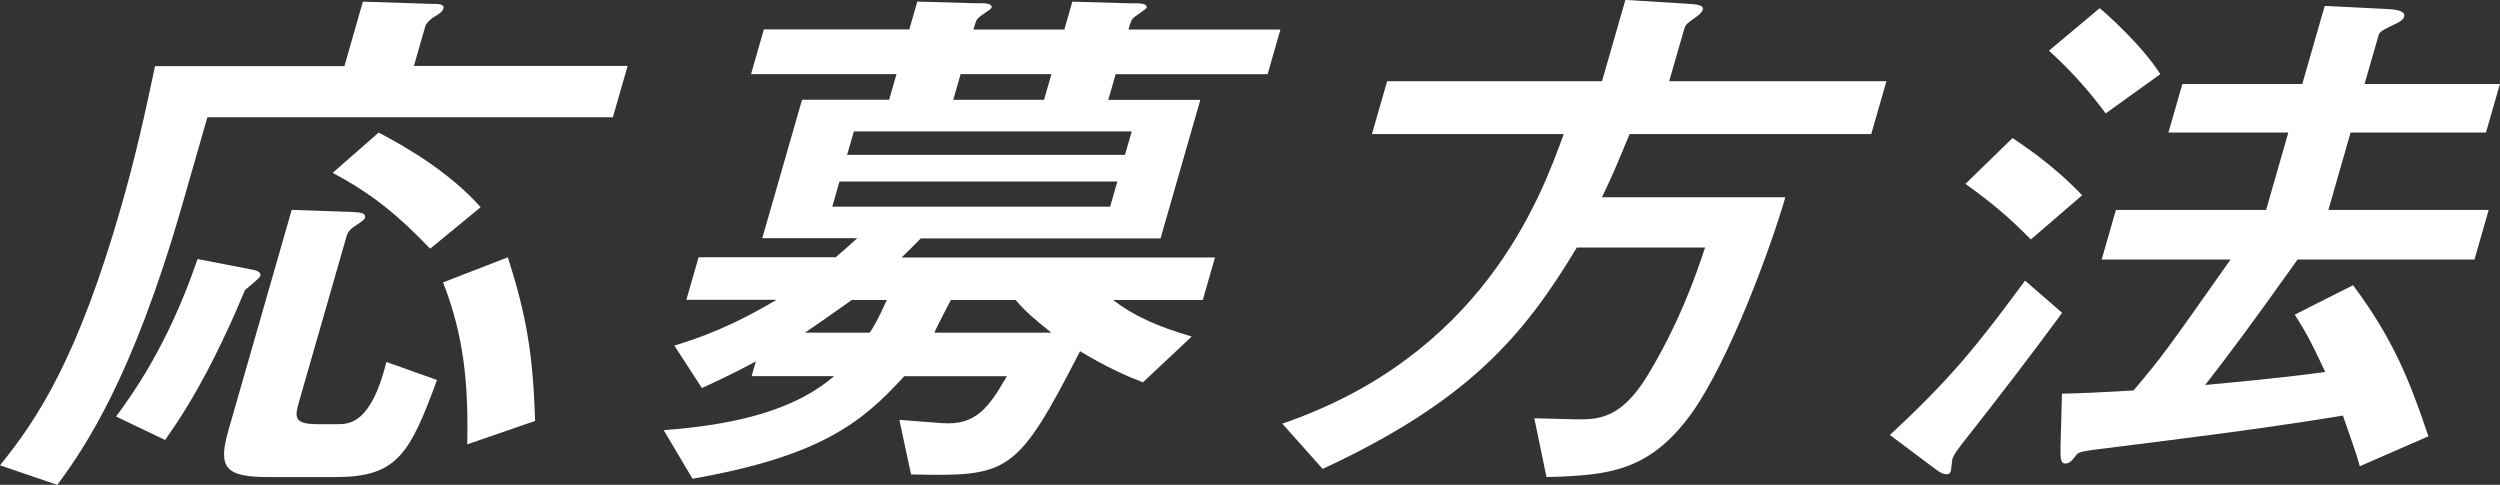
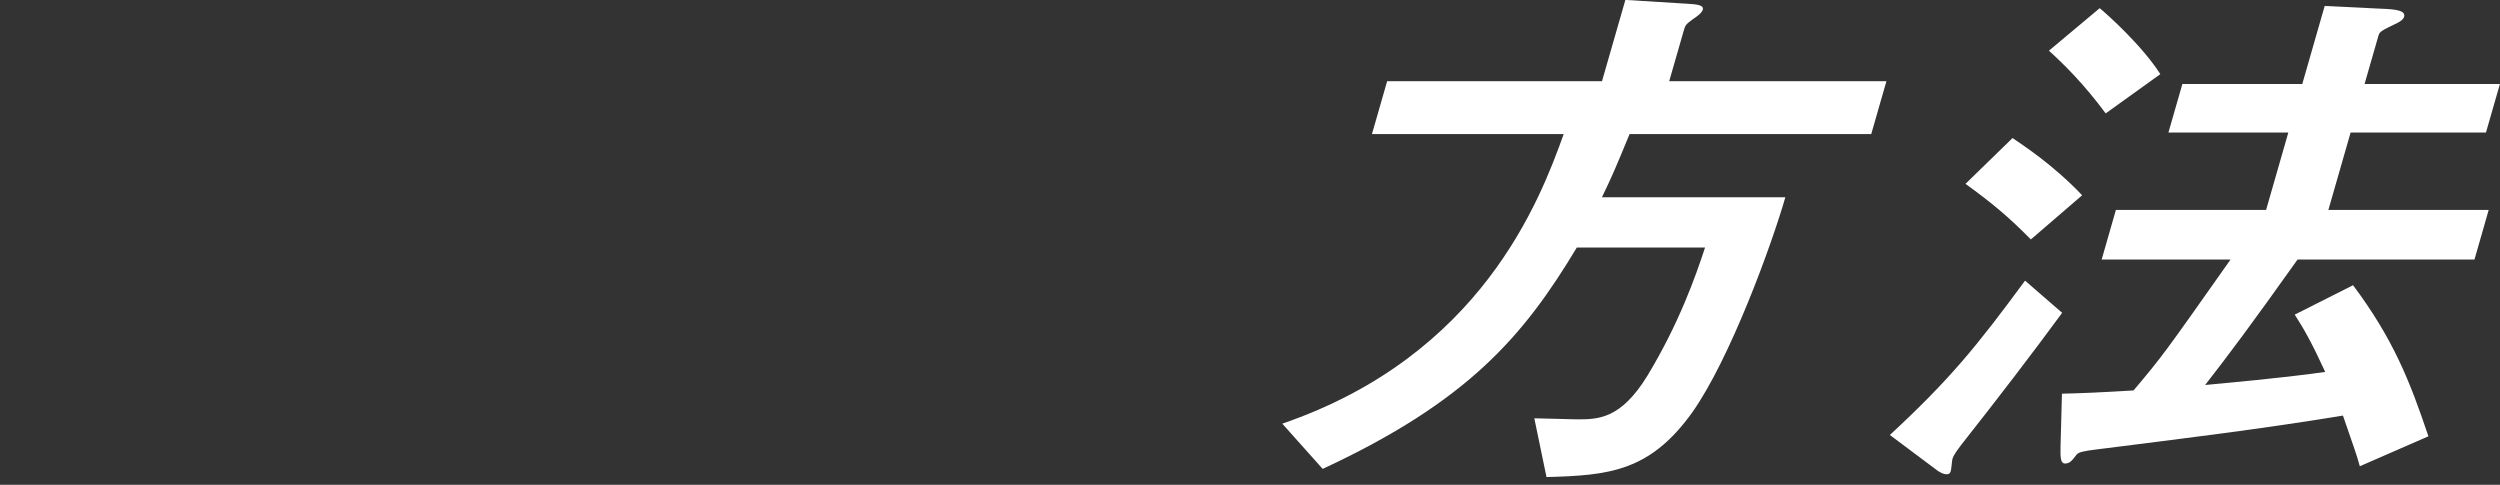
<svg xmlns="http://www.w3.org/2000/svg" id="_レイヤー_2" data-name="レイヤー 2" viewBox="0 0 284.61 55.19">
  <rect x="0" y="0" width="284.61" height="55.19" fill="#333333" stroke="none" />
  <defs>
    <style>
      .cls-1 {
        fill: #fff;
      }
    </style>
  </defs>
  <g id="_メイン" data-name="メイン">
    <g>
-       <path class="cls-1" d="M41.31.19l7.77.25c.88,0,1.55,0,1.39.56-.09.31-.43.56-1.16.99-.26.19-.79.62-.89.99l-1.3,4.53h24.33l-1.68,5.84H23.61l-2.89,10.06c-5.6,19.49-11.01,27.5-14.2,31.79l-6.52-2.23c4.29-5.28,8.85-12.23,13.77-29.36,1.68-5.83,2.78-10.86,3.88-16.08h21.56L41.31.19ZM13.21,47.43c1.67-2.3,5.85-7.88,9.28-17.94l6.4,1.24c.39.06.86.31.75.68-.07.25-1.39,1.3-1.75,1.61-.38.87-1.3,3.1-1.96,4.47-3.41,7.39-5.98,10.93-7.13,12.6l-5.59-2.67ZM40.24,24.15c.54,0,1.47.06,1.31.62-.09.31-.4.43-.99.87-.82.5-.99.87-1.1,1.24l-5.42,18.87c-.5,1.74-.6,2.54,2.11,2.54h2.23c1.35,0,3.85,0,5.61-7.08l5.76,2.05c-3.12,8.51-4.59,11.05-11.55,11.05h-7.64c-4.93,0-5.78-1.05-4.55-5.34l7.2-25.08,7.02.25ZM43.11,15.09c3.05,1.61,8.04,4.47,11.61,8.5l-5.75,4.72c-3.69-3.85-6.65-6.27-11.1-8.63l5.24-4.59ZM57.82,29.3c2.1,6.58,2.86,10.99,3.1,18.62l-7.73,2.67c.15-6.89-.37-12.35-2.75-18.44l7.38-2.86Z" />
-       <path class="cls-1" d="M101.22,11.36l.84-2.92h-16.56l1.46-5.09h16.56l.91-3.17,6.64.19h.81c.47,0,1.11.12,1.01.5-.05.19-1.2.87-1.38,1.06-.36.31-.38.37-.68,1.43h10.34l.91-3.17,6.64.19h.81c.47,0,1.11.12,1.01.5-.04.12-1.13.87-1.3.99-.43.31-.46.43-.77,1.49h17.3l-1.46,5.09h-17.3l-.84,2.92h10.48l-4.53,15.77h-27.3c-.77.81-1.53,1.55-2.18,2.17h35.68l-1.39,4.84h-10.2c2.2,1.74,5.07,3.04,8.94,4.16l-5.55,5.21c-1.65-.62-4.11-1.68-7.16-3.54-7.21,14.03-8.09,14.28-19.24,14.03l-1.33-6.21,4.83.37c4.03.31,5.44-1.99,7.41-5.34h-11.69c-4.85,5.34-9.65,9.13-24.1,11.67l-3.28-5.53c9.25-.68,15.36-2.67,19.4-6.15h-9.39l.48-1.68c-1.28.68-2.64,1.43-6.14,3.04l-3.14-4.84c5.18-1.55,8.79-3.54,11.64-5.21h-10.27l1.39-4.84h15.61c.36-.31,2.07-1.8,2.45-2.17h-10.81l4.53-15.77h9.93ZM99.01,37.87c.35-.5.83-1.24,1.95-3.72h-3.99c-3.57,2.54-3.98,2.79-5.33,3.72h7.37ZM95.57,20.67l-.82,2.86h31.63l.82-2.86h-31.63ZM128.84,14.96h-31.63l-.77,2.67h31.63l.77-2.67ZM119.69,37.87c-2.04-1.61-3-2.48-4.07-3.72h-7.37c-.3.56-1.65,3.17-1.88,3.72h13.31ZM118.86,11.36l.84-2.92h-10.34l-.84,2.92h10.34Z" />
      <path class="cls-1" d="M174.67,47.62c.74,0,4.15.12,4.83.12,2.43,0,5,0,8.05-4.97,3.6-5.96,5.46-11.24,6.56-14.59h-14.6c-6.08,10.12-12.39,17.51-28.93,25.2l-4.6-5.15c22.64-7.76,29.32-25.39,32.04-32.97h-21.83l1.73-6.02h24.46l2.66-9.25,7.11.44c.93.06,1.86.12,1.7.68-.11.37-.71.81-1.11,1.06-.85.62-.89.74-1.05,1.3l-1.66,5.77h24.73l-1.73,6.02h-27.51c-1.54,3.73-1.98,4.78-3.15,7.2h20.88c-1.59,5.52-6.31,18.44-10.62,24.52-4.83,6.71-9.48,7.14-16.57,7.33l-1.39-6.7Z" />
      <path class="cls-1" d="M234.75,35.63c-3.23,4.41-7.22,9.62-11.48,15.02-.22.31-.84,1.05-1,1.61-.05.19-.12,1.12-.17,1.3-.05.19-.12.43-.46.43-.41,0-.76-.19-1.09-.43l-5.4-4.04c6.9-6.39,9.95-10.18,15.39-17.57l4.22,3.66ZM229.11,15.71c1.07.75,4.5,2.92,7.93,6.52l-5.84,5.03c-2.51-2.55-4.36-4.1-7.44-6.33l5.35-5.21ZM239.04.93c.82.68,4.8,4.22,6.9,7.51l-6.22,4.47c-2.48-3.35-4.75-5.59-6.46-7.14l5.78-4.84ZM261.56,29.55c-5.21,7.33-7.95,10.99-10.52,14.28,8.81-.81,11.91-1.24,13.67-1.49-1.54-3.35-2.39-4.84-3.47-6.52l6.64-3.35c4.54,6.08,6.43,10.8,8.58,17.2l-7.81,3.41c-.43-1.55-.6-1.92-1.92-5.77-9.37,1.55-18.68,2.67-28,3.85-1.54.19-2.12.31-2.34.62-.53.68-.76.99-1.3.99-.61,0-.51-1.06-.51-1.99l.16-5.96c2.38-.06,3.96-.12,8.15-.37,3.29-3.91,3.39-4.04,11.04-14.9h-14.67l1.62-5.65h17.1l2.53-8.81h-13.65l1.59-5.53h13.65l2.55-8.88,6.4.31c1.67.06,2.85.19,2.64.93-.09.31-.5.56-.74.68-1.8.87-2.04.99-2.17,1.43l-1.59,5.53h15.41l-1.59,5.53h-15.41l-2.53,8.81h18.25l-1.62,5.65h-20.14Z" />
    </g>
  </g>
</svg>